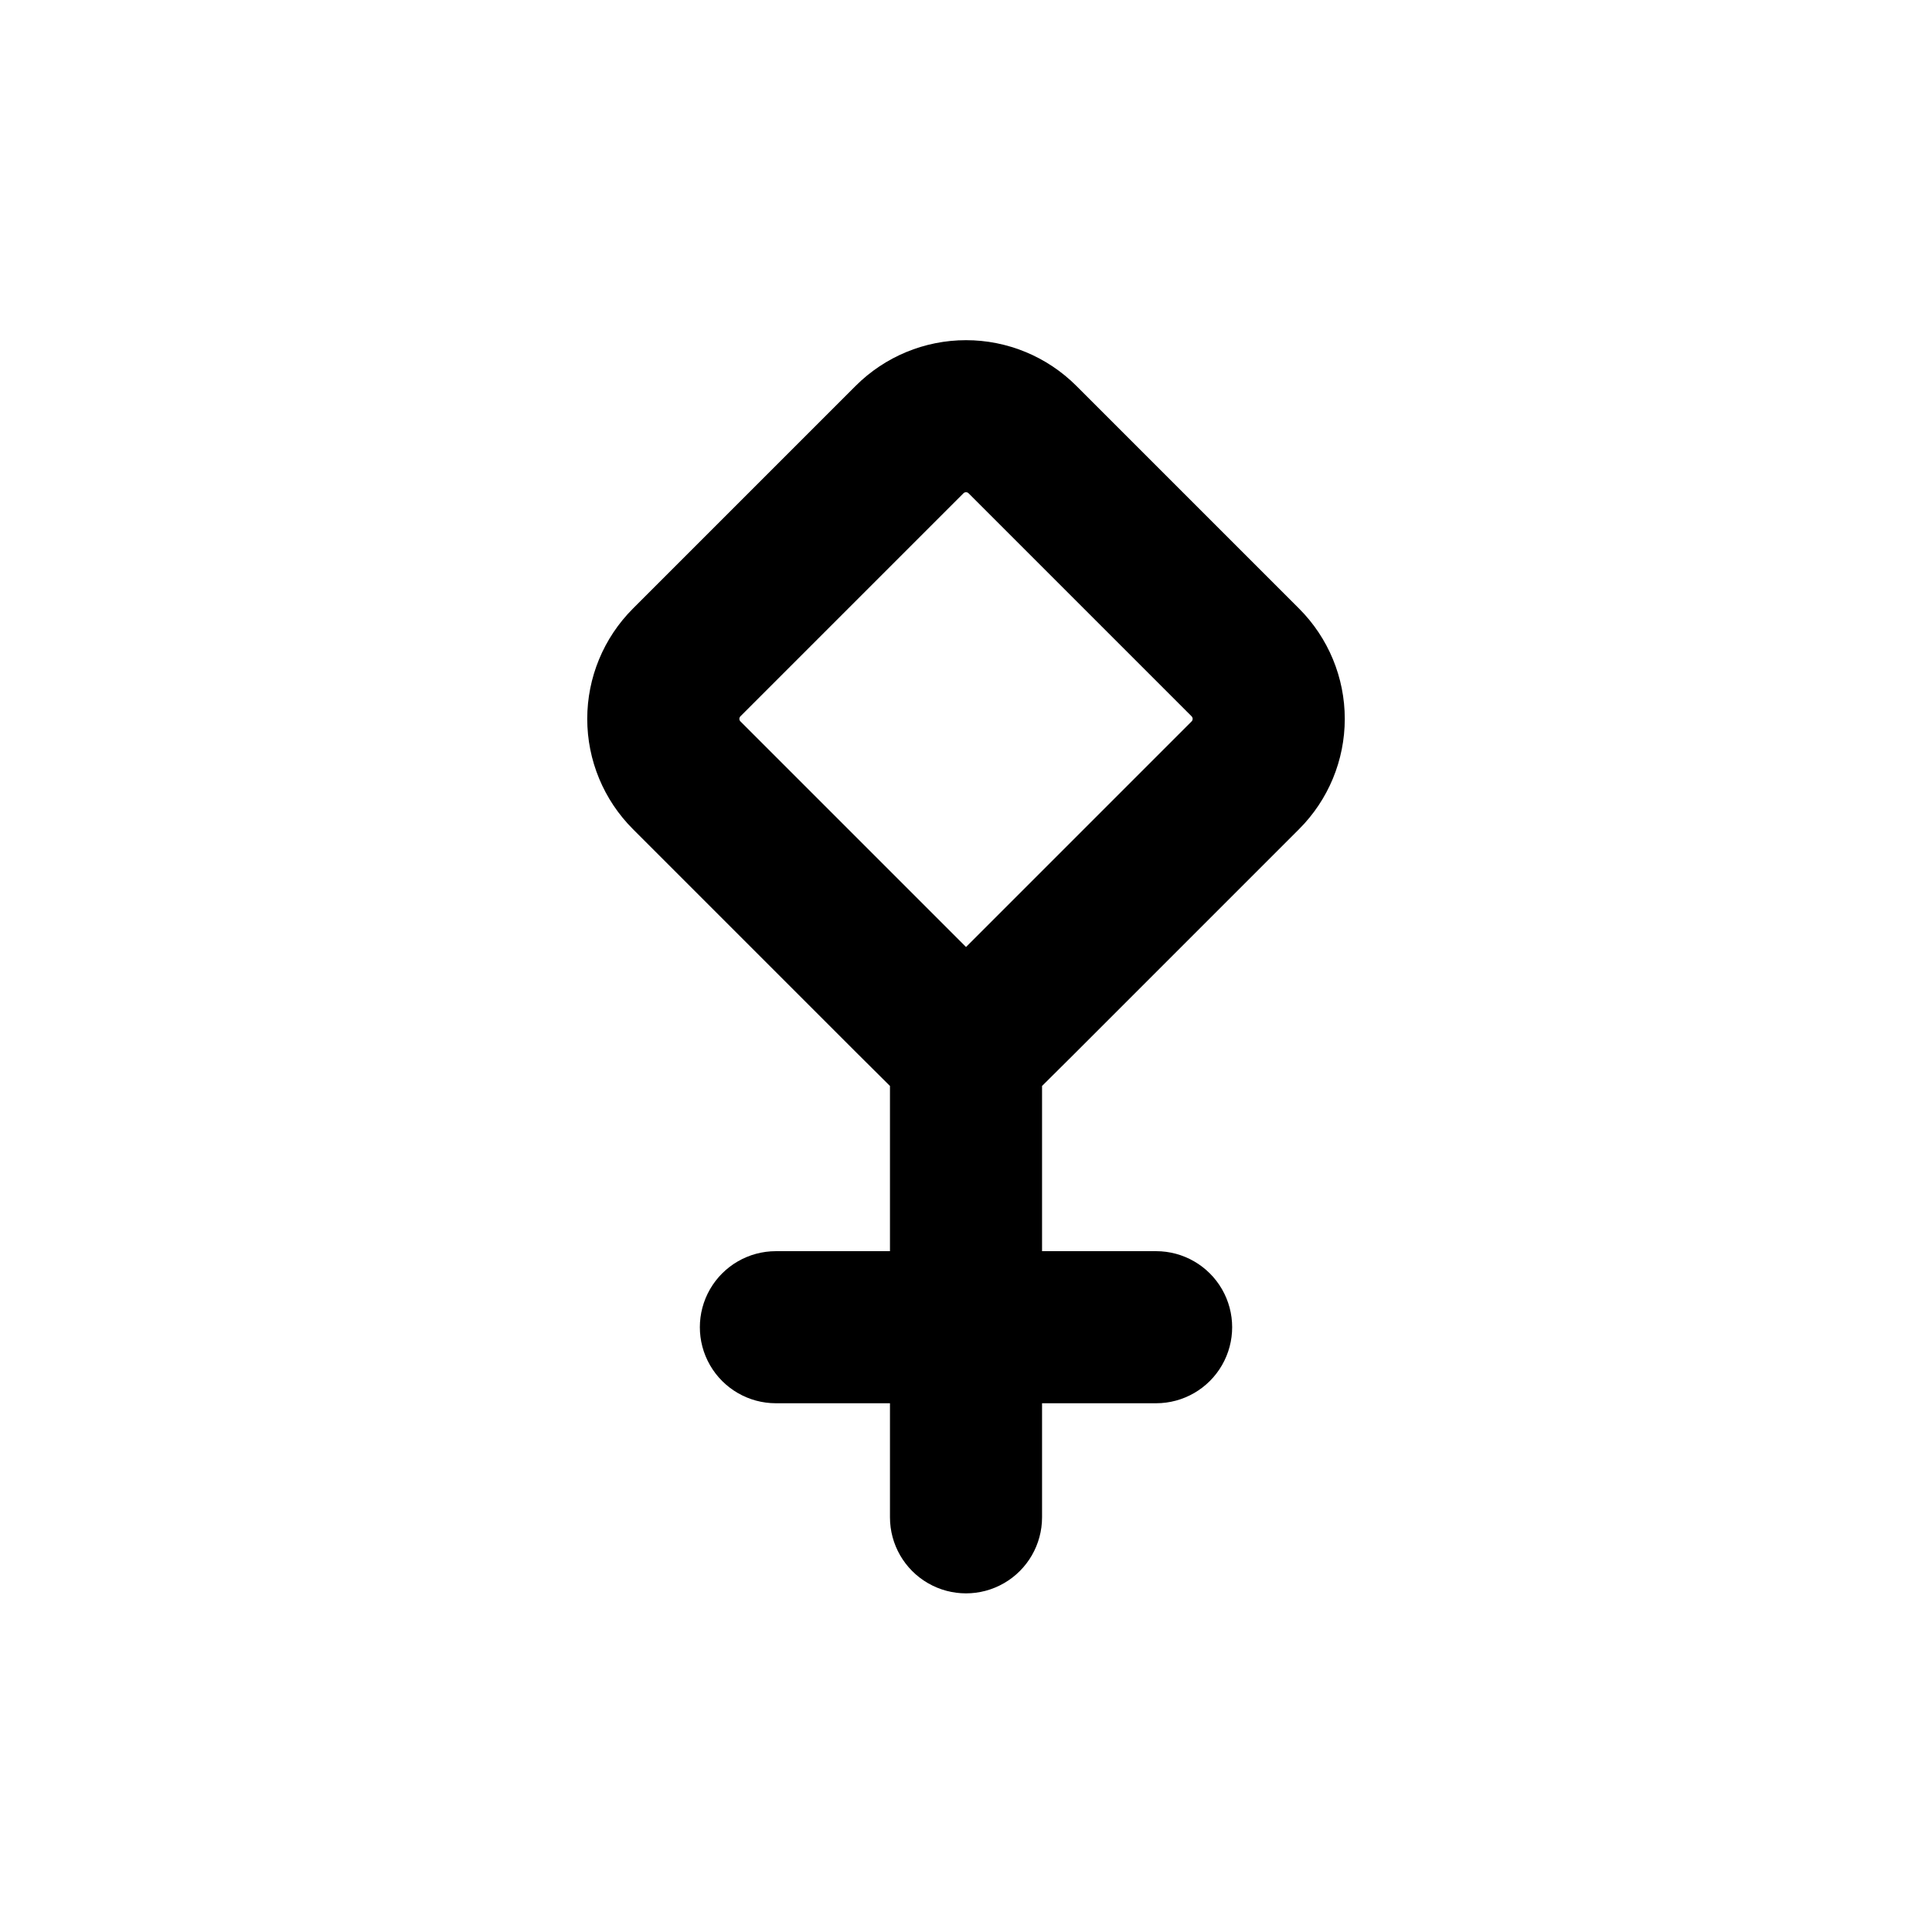
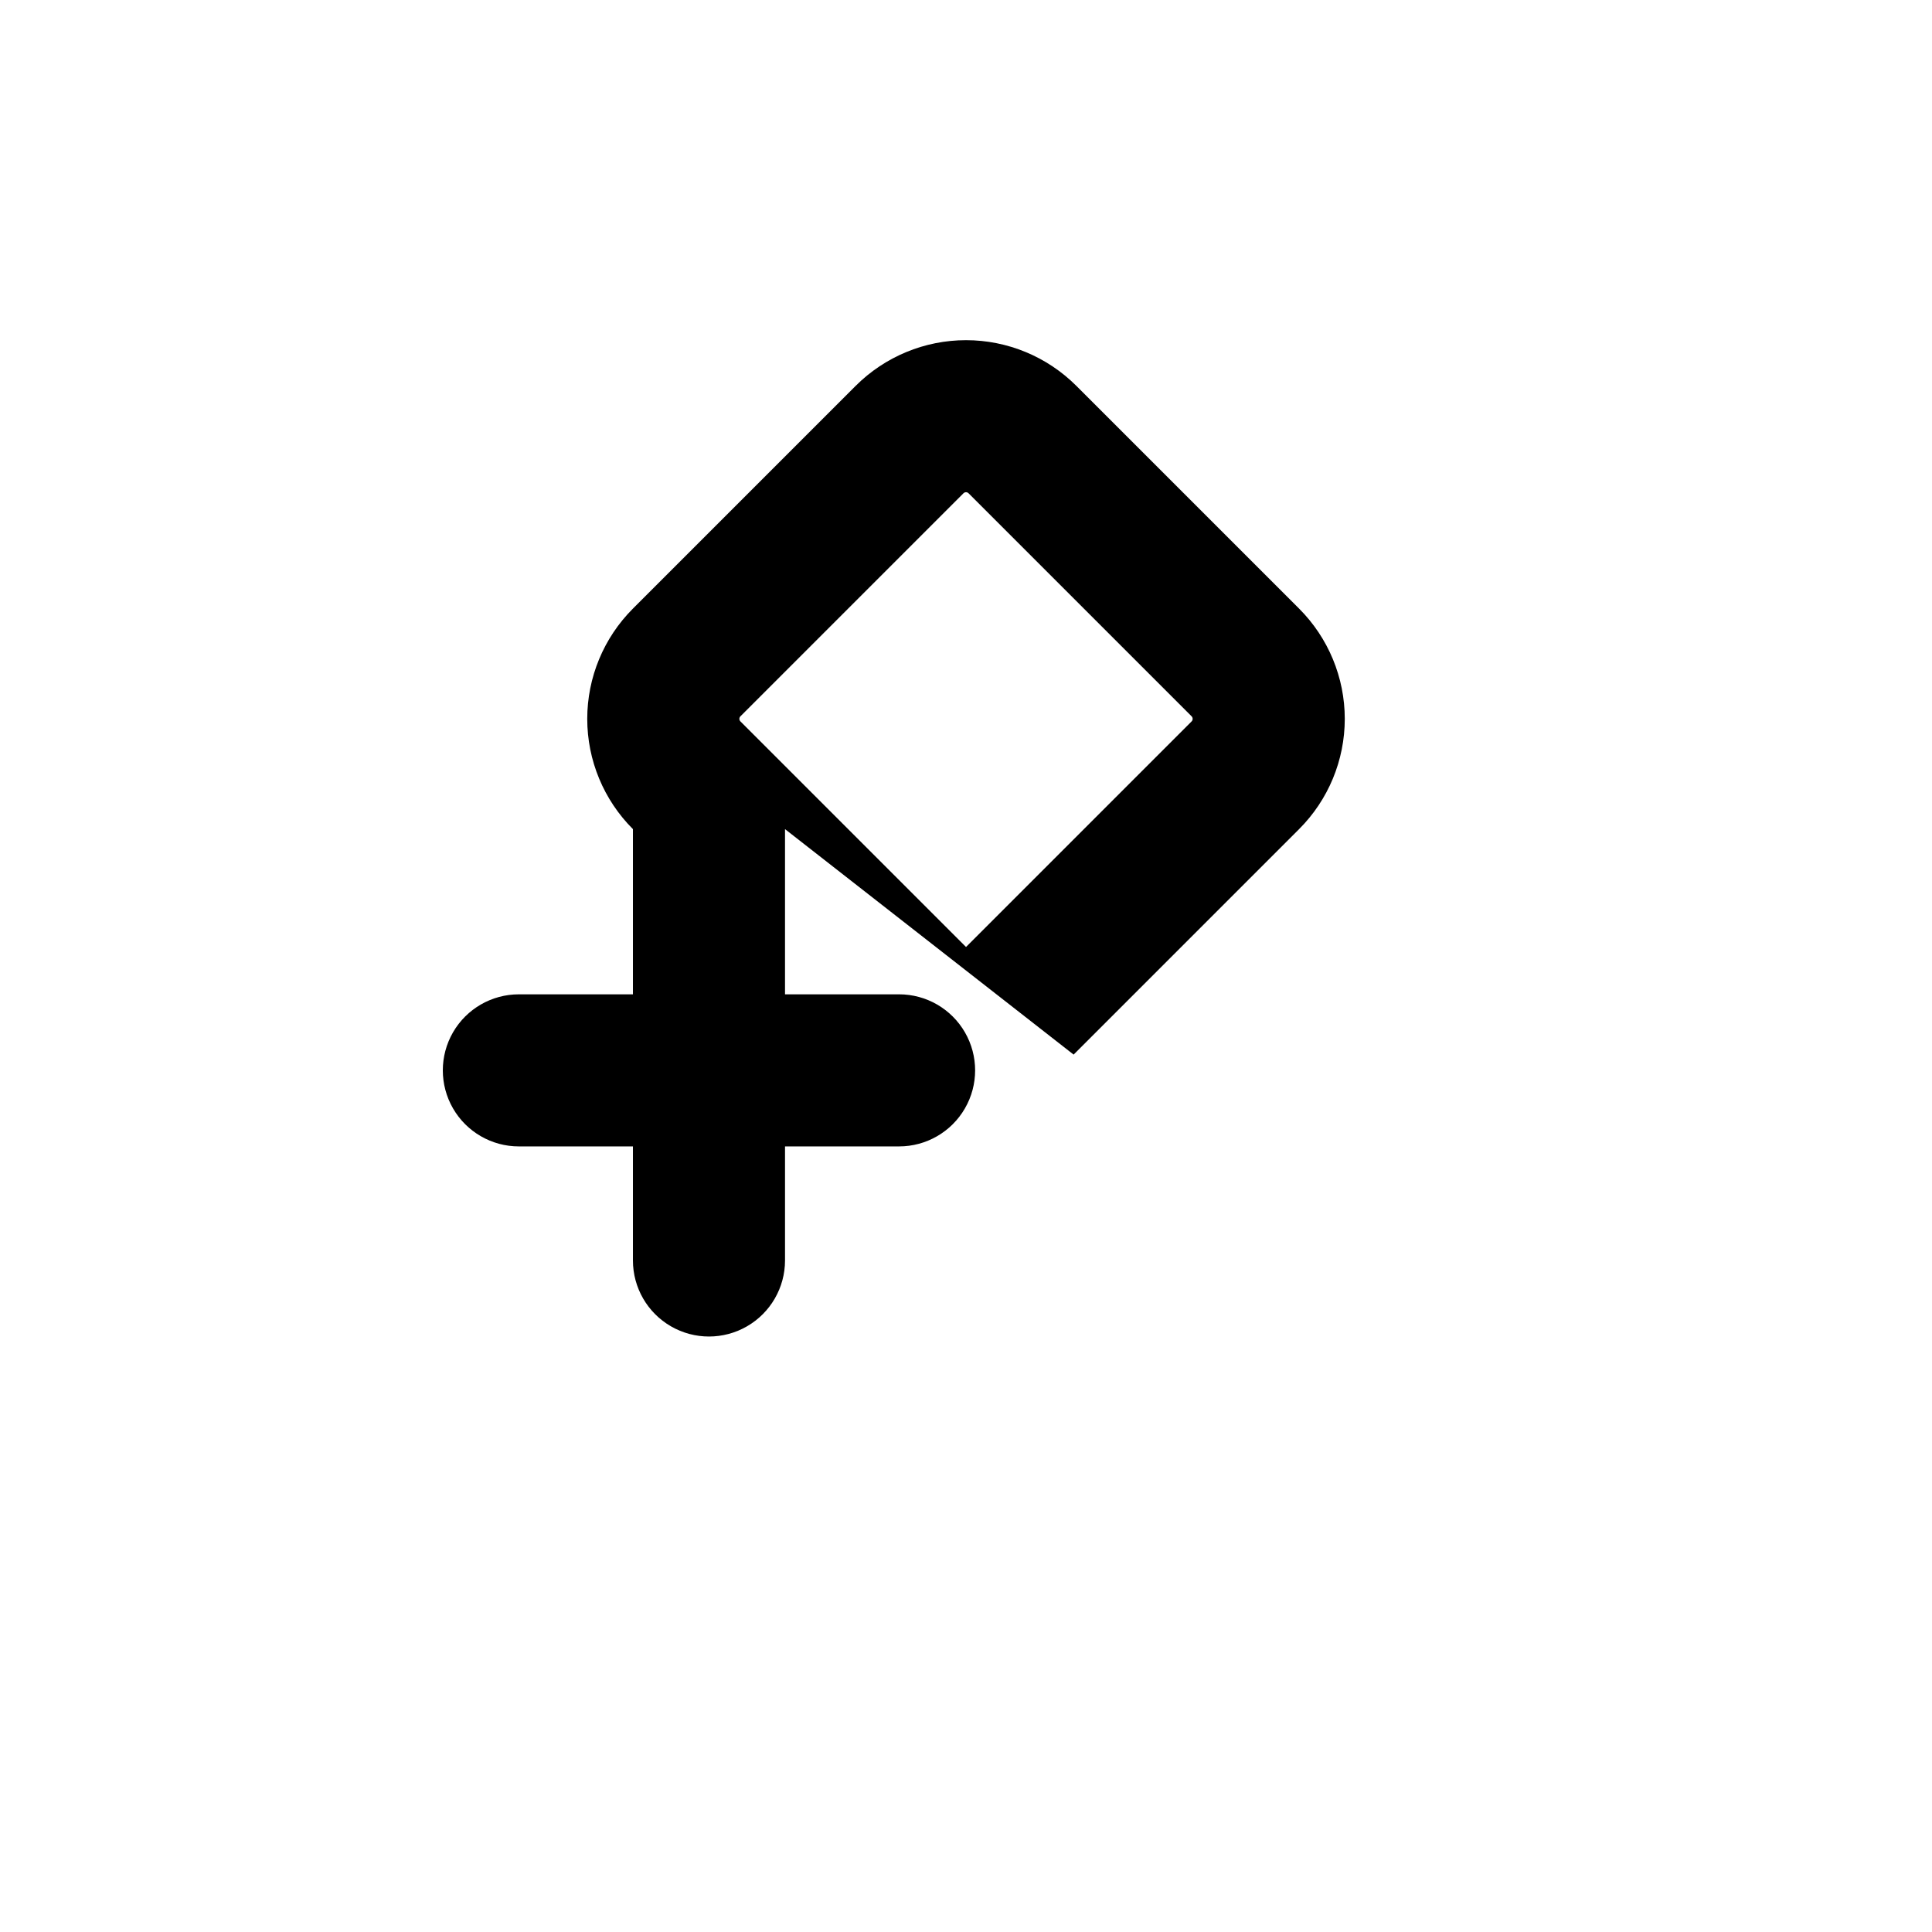
<svg xmlns="http://www.w3.org/2000/svg" fill="#000000" width="800px" height="800px" version="1.1" viewBox="144 144 512 512">
-   <path d="m428.52 423.48 59.75-59.754c7.754-7.746 12.109-18.258 12.109-29.219 0-10.961-4.356-21.473-12.109-29.223l-59.047-59.047c-7.754-7.738-18.262-12.086-29.219-12.086s-21.469 4.348-29.223 12.086l-59.047 59.047c-7.754 7.75-12.109 18.262-12.109 29.223 0 10.961 4.356 21.473 12.109 29.219l59.754 59.754 8.363 8.312v43.781h-30.23c-7.199 0-13.852 3.84-17.453 10.074-3.598 6.238-3.598 13.918 0 20.152 3.602 6.238 10.254 10.078 17.453 10.078h30.23v30.23-0.004c0 7.203 3.84 13.855 10.074 17.453 6.234 3.602 13.918 3.602 20.152 0 6.234-3.598 10.078-10.25 10.078-17.453v-30.227h30.23-0.004c7.199 0 13.852-3.84 17.453-10.078 3.602-6.234 3.602-13.914 0-20.152-3.602-6.234-10.254-10.074-17.453-10.074h-30.227v-43.781zm-28.516-28.516-59.754-59.754c-0.195-0.18-0.309-0.438-0.309-0.703 0-0.27 0.113-0.523 0.309-0.707l59.047-59.047c0.18-0.195 0.438-0.309 0.707-0.309 0.266 0 0.523 0.113 0.703 0.309l59.047 59.047c0.199 0.184 0.309 0.438 0.309 0.707 0 0.266-0.109 0.523-0.309 0.703z" />
+   <path d="m428.52 423.48 59.75-59.754c7.754-7.746 12.109-18.258 12.109-29.219 0-10.961-4.356-21.473-12.109-29.223l-59.047-59.047c-7.754-7.738-18.262-12.086-29.219-12.086s-21.469 4.348-29.223 12.086l-59.047 59.047c-7.754 7.75-12.109 18.262-12.109 29.223 0 10.961 4.356 21.473 12.109 29.219v43.781h-30.23c-7.199 0-13.852 3.84-17.453 10.074-3.598 6.238-3.598 13.918 0 20.152 3.602 6.238 10.254 10.078 17.453 10.078h30.23v30.23-0.004c0 7.203 3.84 13.855 10.074 17.453 6.234 3.602 13.918 3.602 20.152 0 6.234-3.598 10.078-10.25 10.078-17.453v-30.227h30.23-0.004c7.199 0 13.852-3.84 17.453-10.078 3.602-6.234 3.602-13.914 0-20.152-3.602-6.234-10.254-10.074-17.453-10.074h-30.227v-43.781zm-28.516-28.516-59.754-59.754c-0.195-0.18-0.309-0.438-0.309-0.703 0-0.27 0.113-0.523 0.309-0.707l59.047-59.047c0.18-0.195 0.438-0.309 0.707-0.309 0.266 0 0.523 0.113 0.703 0.309l59.047 59.047c0.199 0.184 0.309 0.438 0.309 0.707 0 0.266-0.109 0.523-0.309 0.703z" />
</svg>